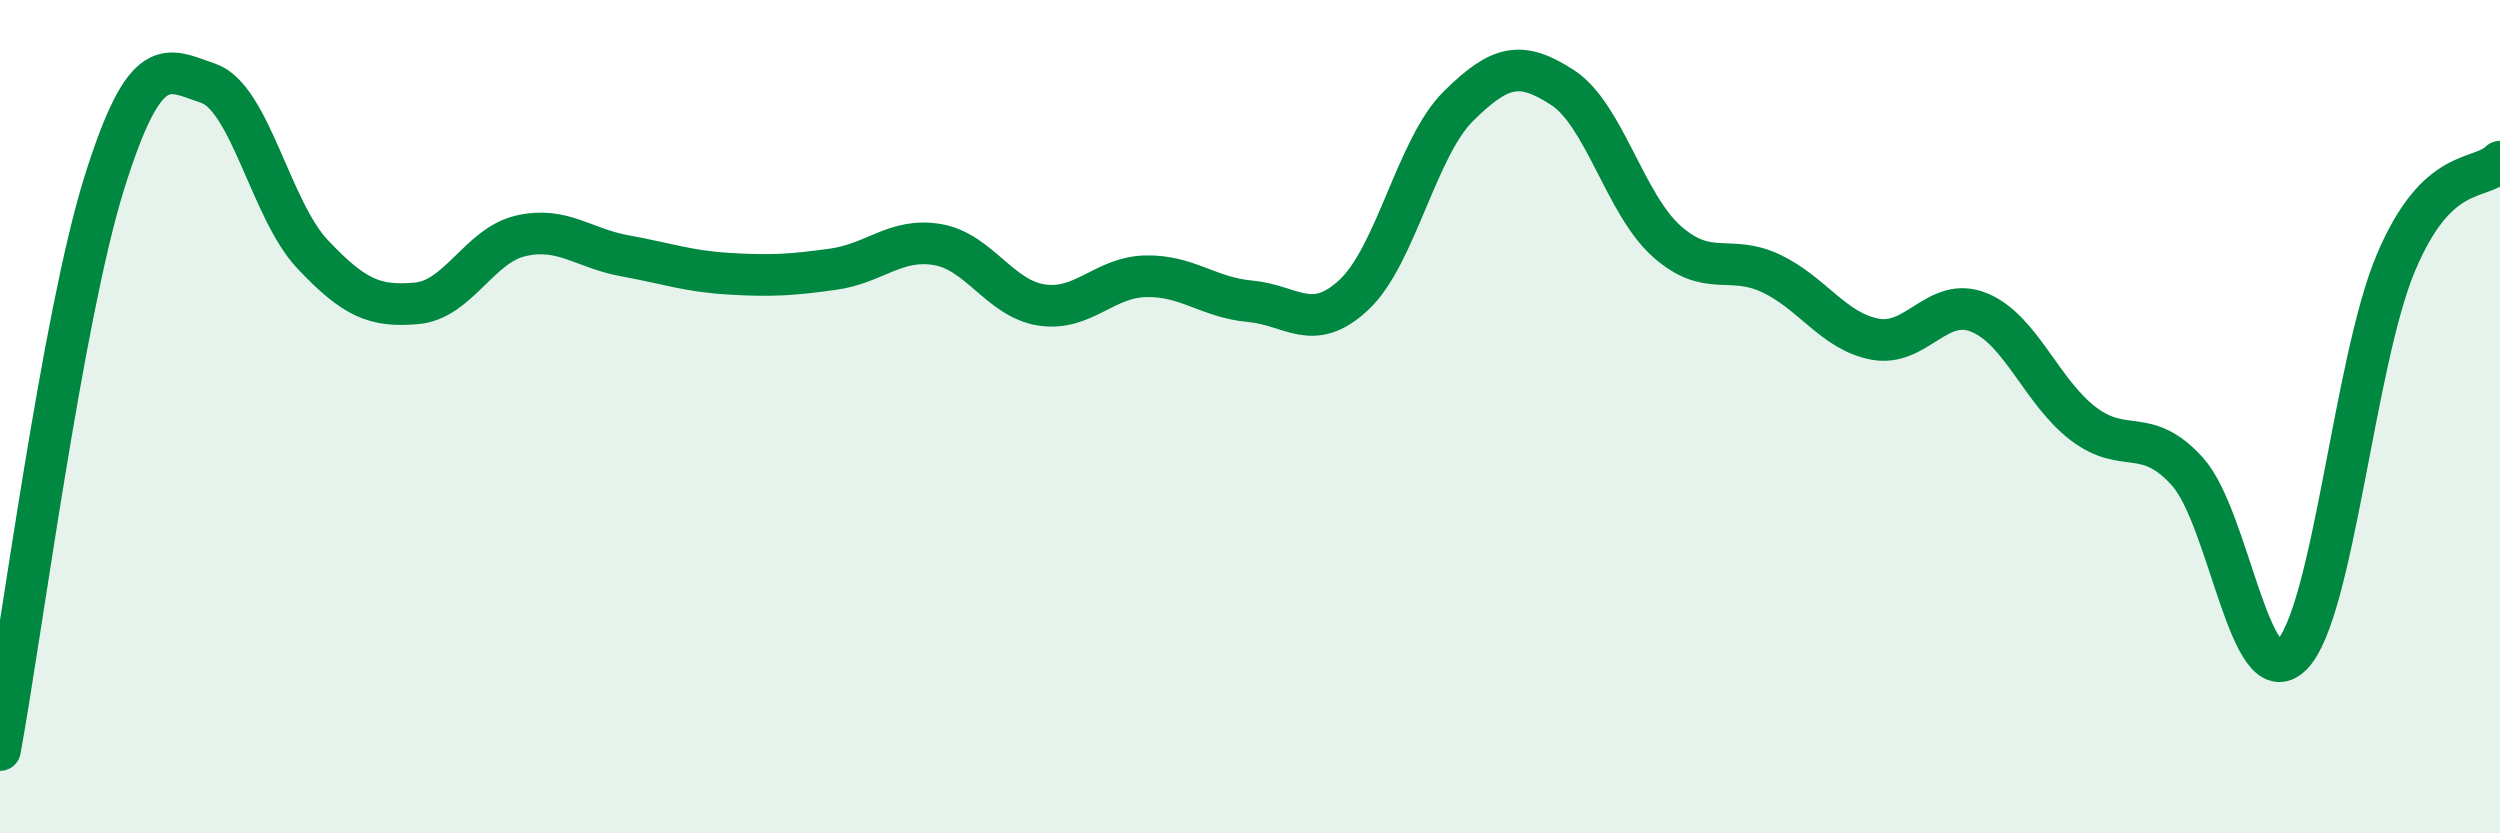
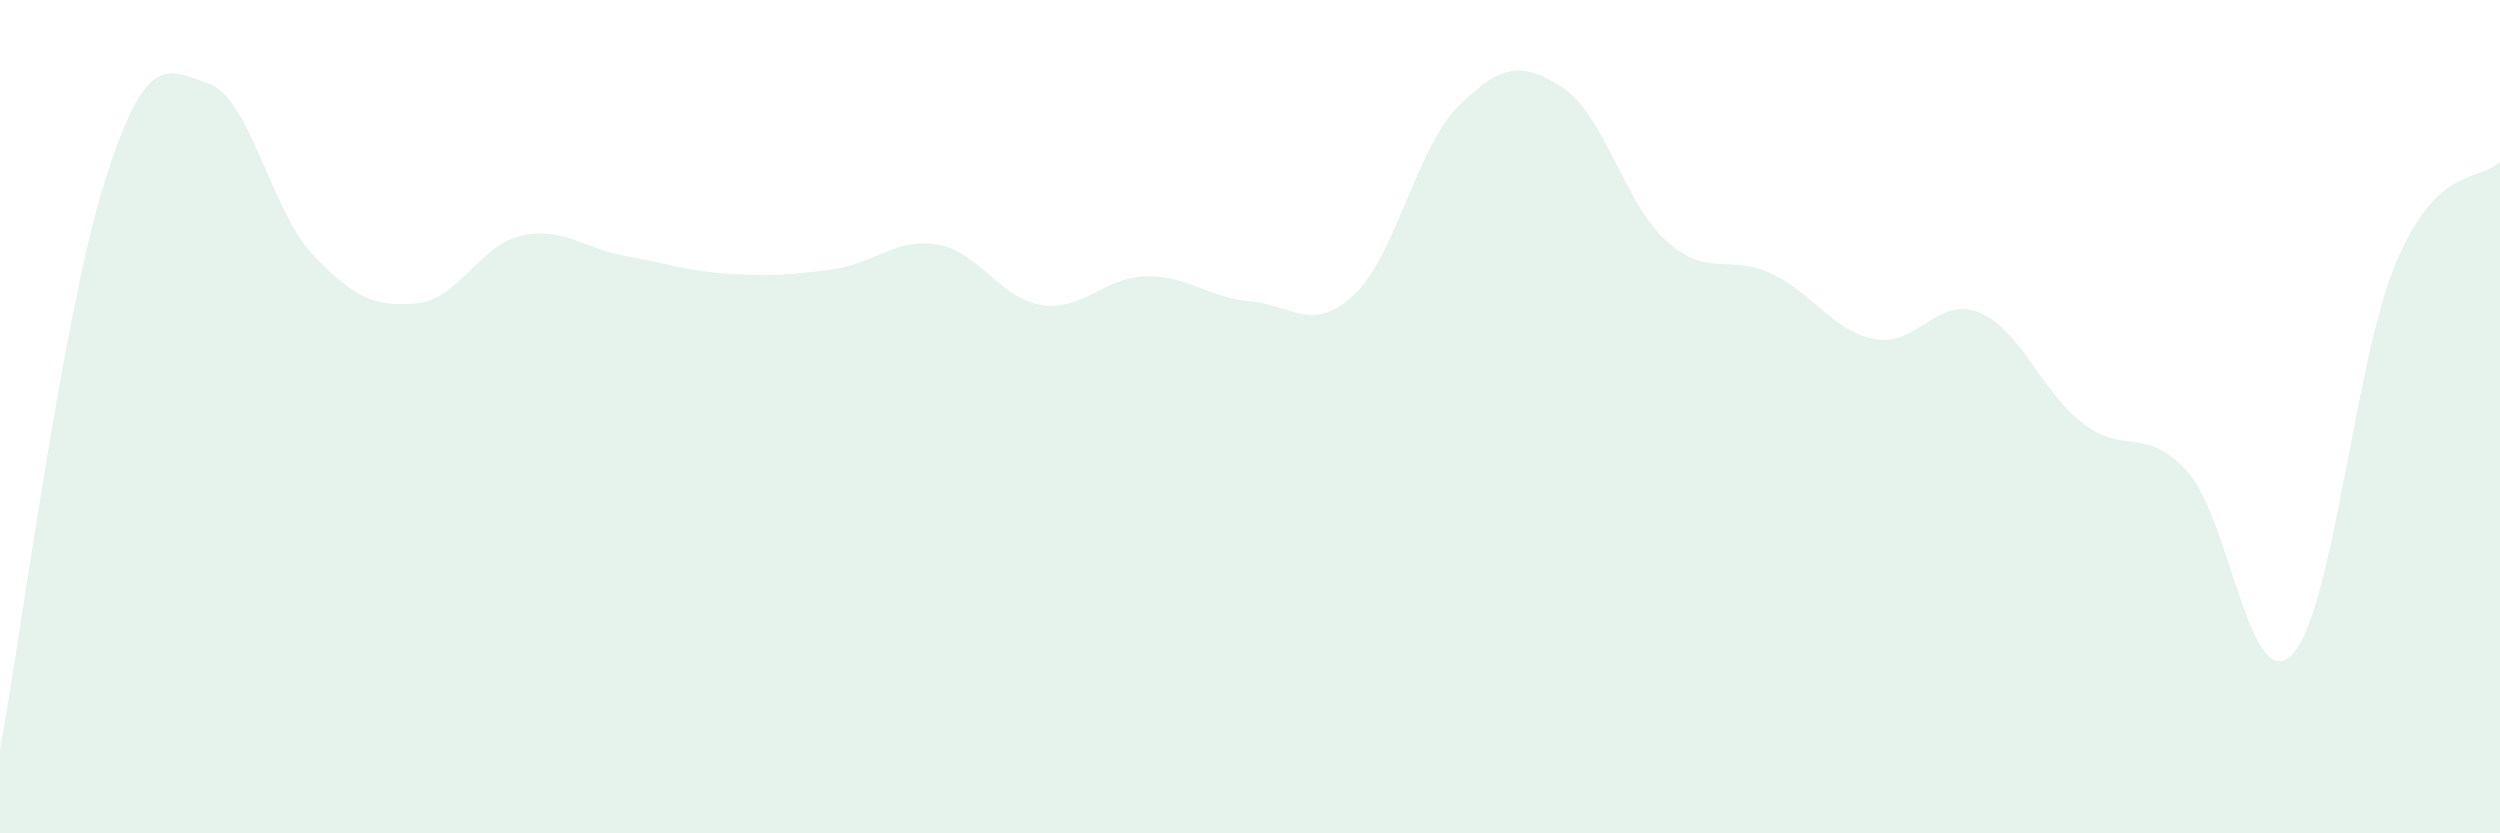
<svg xmlns="http://www.w3.org/2000/svg" width="60" height="20" viewBox="0 0 60 20">
  <path d="M 0,18 C 0.5,15.28 1.5,7.6 2.5,4.4 C 3.5,1.2 4,1.66 5,2 C 6,2.34 6.5,5.04 7.5,6.1 C 8.5,7.16 9,7.37 10,7.28 C 11,7.19 11.5,5.89 12.5,5.66 C 13.5,5.43 14,5.96 15,6.14 C 16,6.32 16.5,6.51 17.5,6.57 C 18.5,6.63 19,6.6 20,6.46 C 21,6.32 21.5,5.7 22.5,5.87 C 23.5,6.04 24,7.17 25,7.32 C 26,7.47 26.5,6.65 27.5,6.63 C 28.5,6.61 29,7.14 30,7.23 C 31,7.32 31.5,8.01 32.5,7.07 C 33.5,6.13 34,3.54 35,2.55 C 36,1.56 36.5,1.45 37.5,2.1 C 38.5,2.75 39,4.9 40,5.79 C 41,6.68 41.5,6.09 42.5,6.56 C 43.5,7.03 44,7.95 45,8.14 C 46,8.33 46.5,7.09 47.5,7.5 C 48.5,7.91 49,9.41 50,10.17 C 51,10.93 51.5,10.21 52.5,11.32 C 53.5,12.43 54,16.72 55,15.72 C 56,14.72 56.5,8.68 57.5,6.31 C 58.5,3.94 59.5,4.37 60,3.88L60 20L0 20Z" fill="#008740" opacity="0.1" stroke-linecap="round" stroke-linejoin="round" />
-   <path d="M 0,18 C 0.5,15.28 1.5,7.6 2.5,4.4 C 3.5,1.2 4,1.66 5,2 C 6,2.34 6.5,5.04 7.5,6.1 C 8.5,7.16 9,7.37 10,7.28 C 11,7.19 11.5,5.89 12.5,5.66 C 13.5,5.43 14,5.96 15,6.14 C 16,6.32 16.5,6.51 17.5,6.57 C 18.5,6.63 19,6.6 20,6.46 C 21,6.32 21.5,5.7 22.5,5.87 C 23.5,6.04 24,7.17 25,7.32 C 26,7.47 26.5,6.65 27.5,6.63 C 28.5,6.61 29,7.14 30,7.23 C 31,7.32 31.5,8.01 32.5,7.07 C 33.5,6.13 34,3.54 35,2.55 C 36,1.56 36.5,1.45 37.5,2.1 C 38.5,2.75 39,4.9 40,5.79 C 41,6.68 41.5,6.09 42.5,6.56 C 43.5,7.03 44,7.95 45,8.14 C 46,8.33 46.5,7.09 47.5,7.5 C 48.5,7.91 49,9.41 50,10.17 C 51,10.93 51.5,10.21 52.5,11.32 C 53.5,12.43 54,16.72 55,15.72 C 56,14.72 56.5,8.68 57.5,6.31 C 58.5,3.94 59.5,4.37 60,3.88" stroke="#008740" stroke-width="1" fill="none" stroke-linecap="round" stroke-linejoin="round" />
</svg>